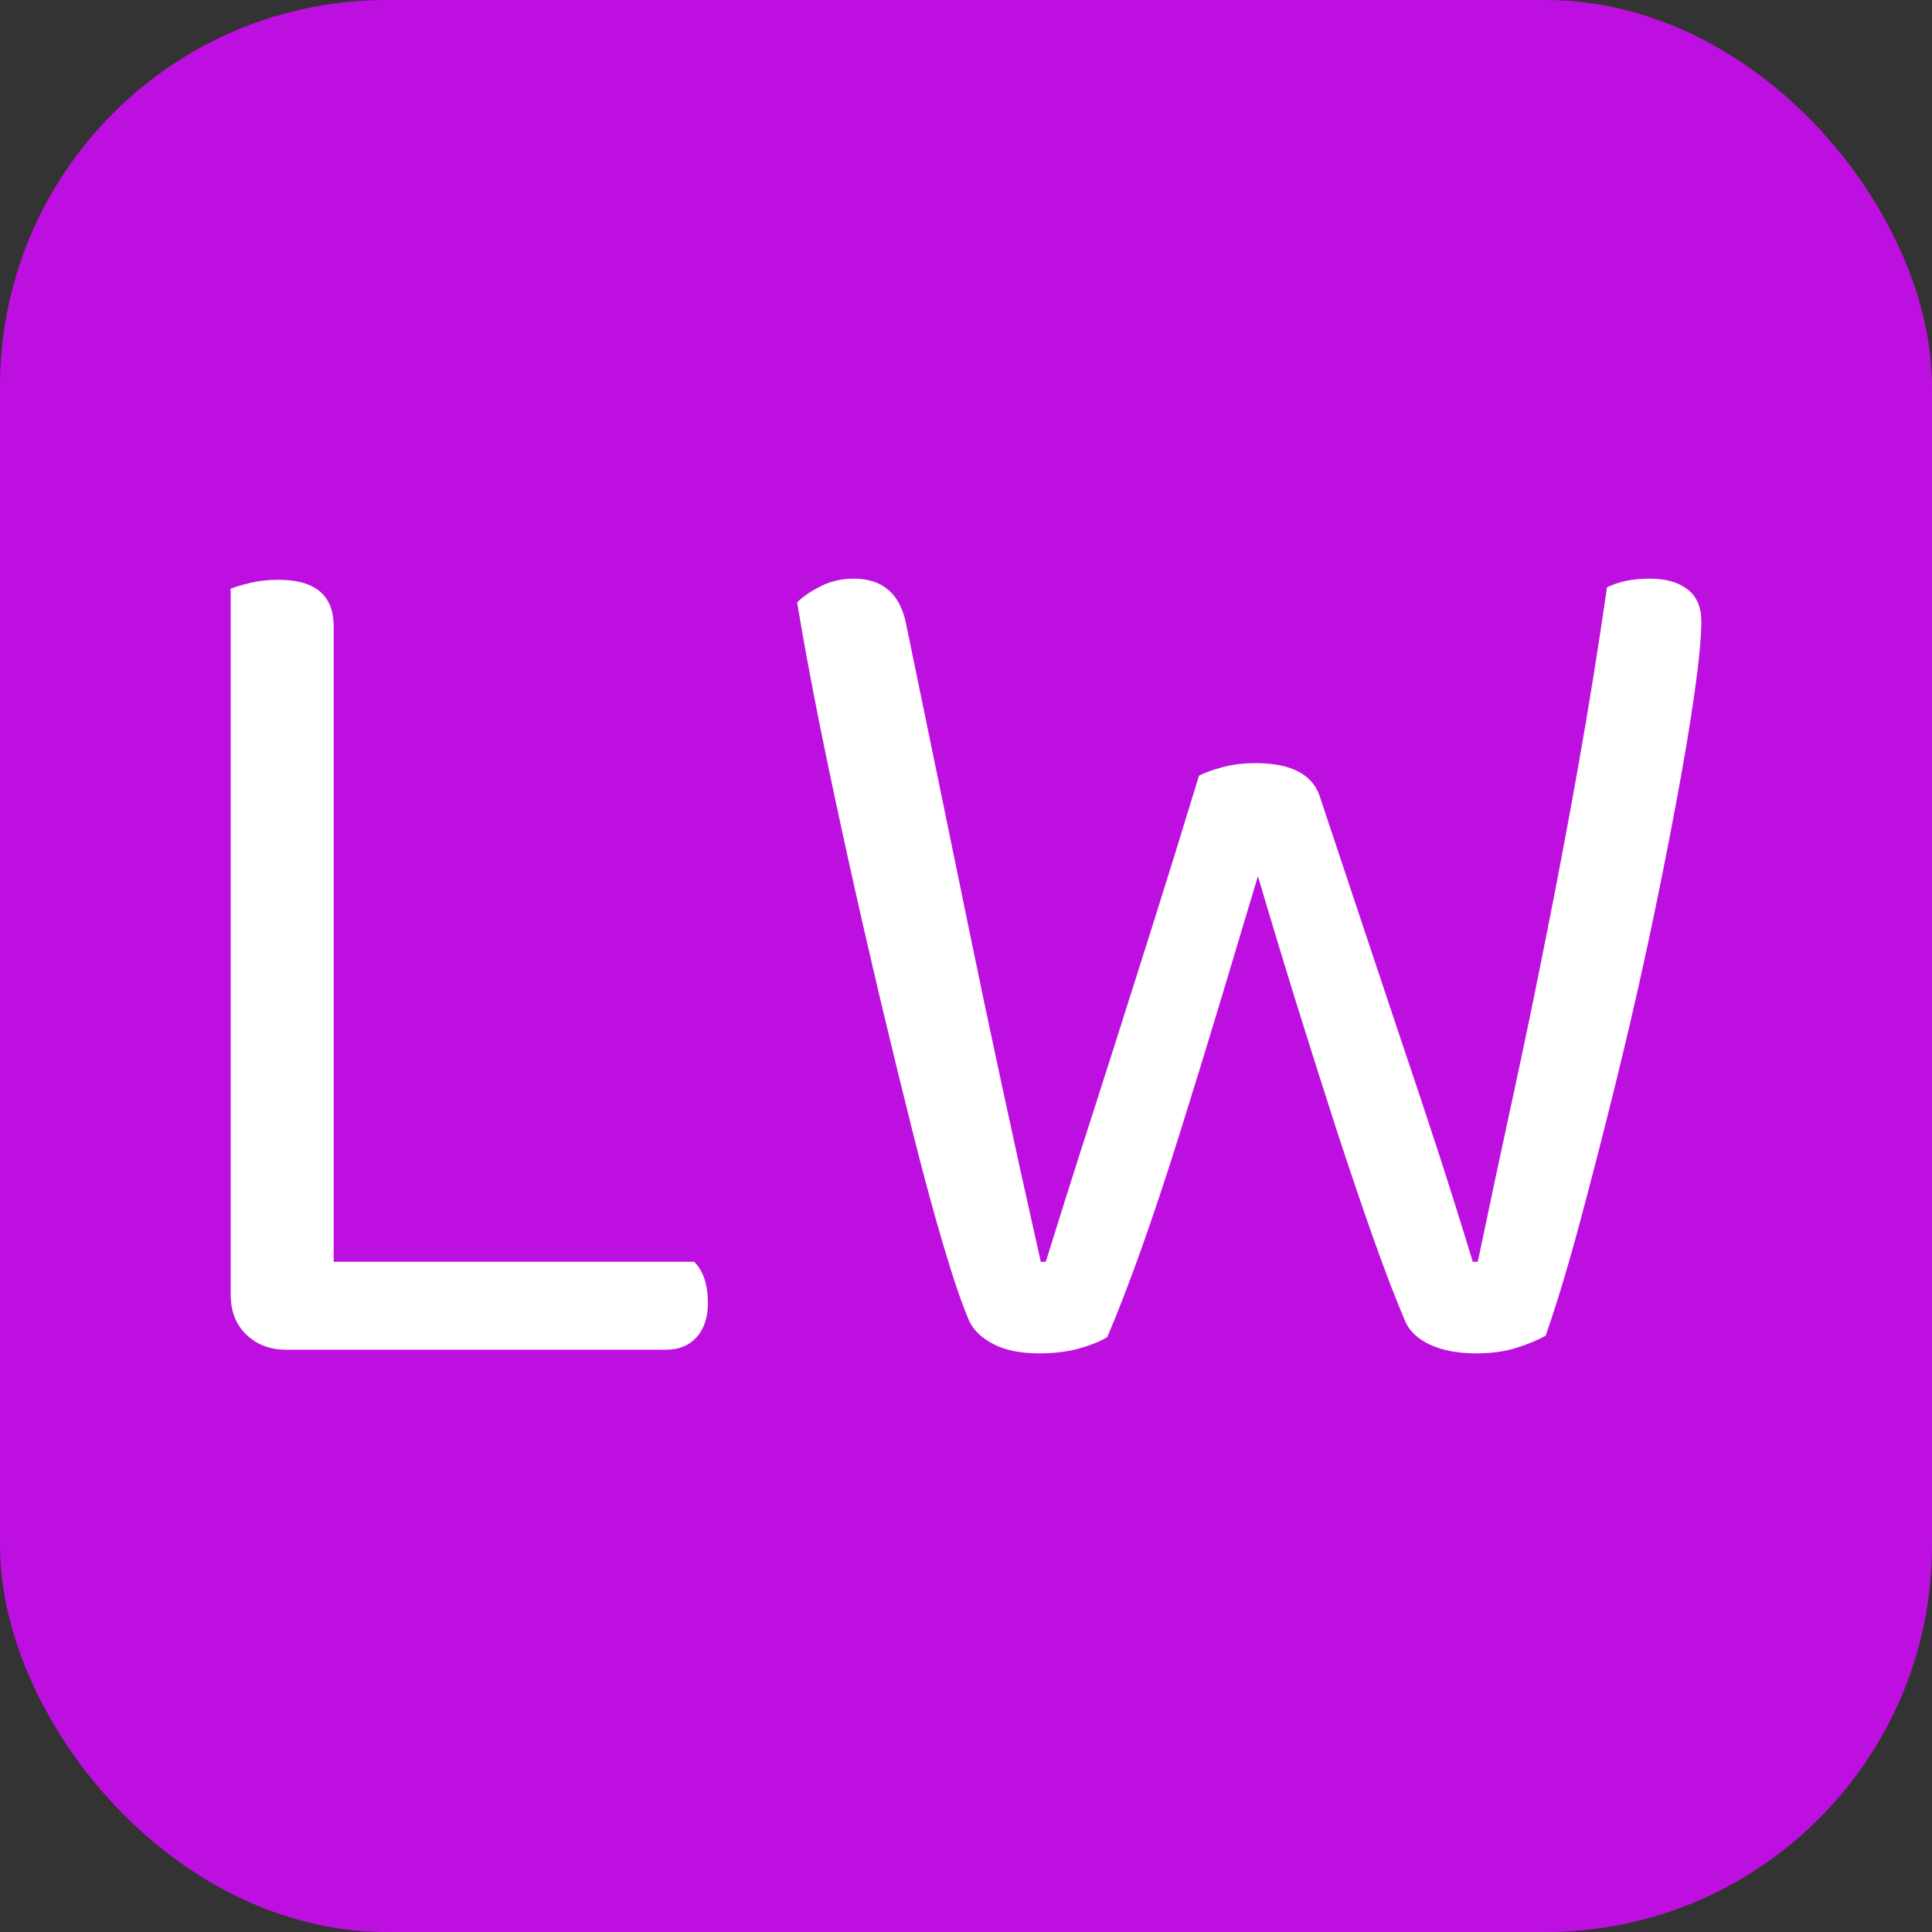
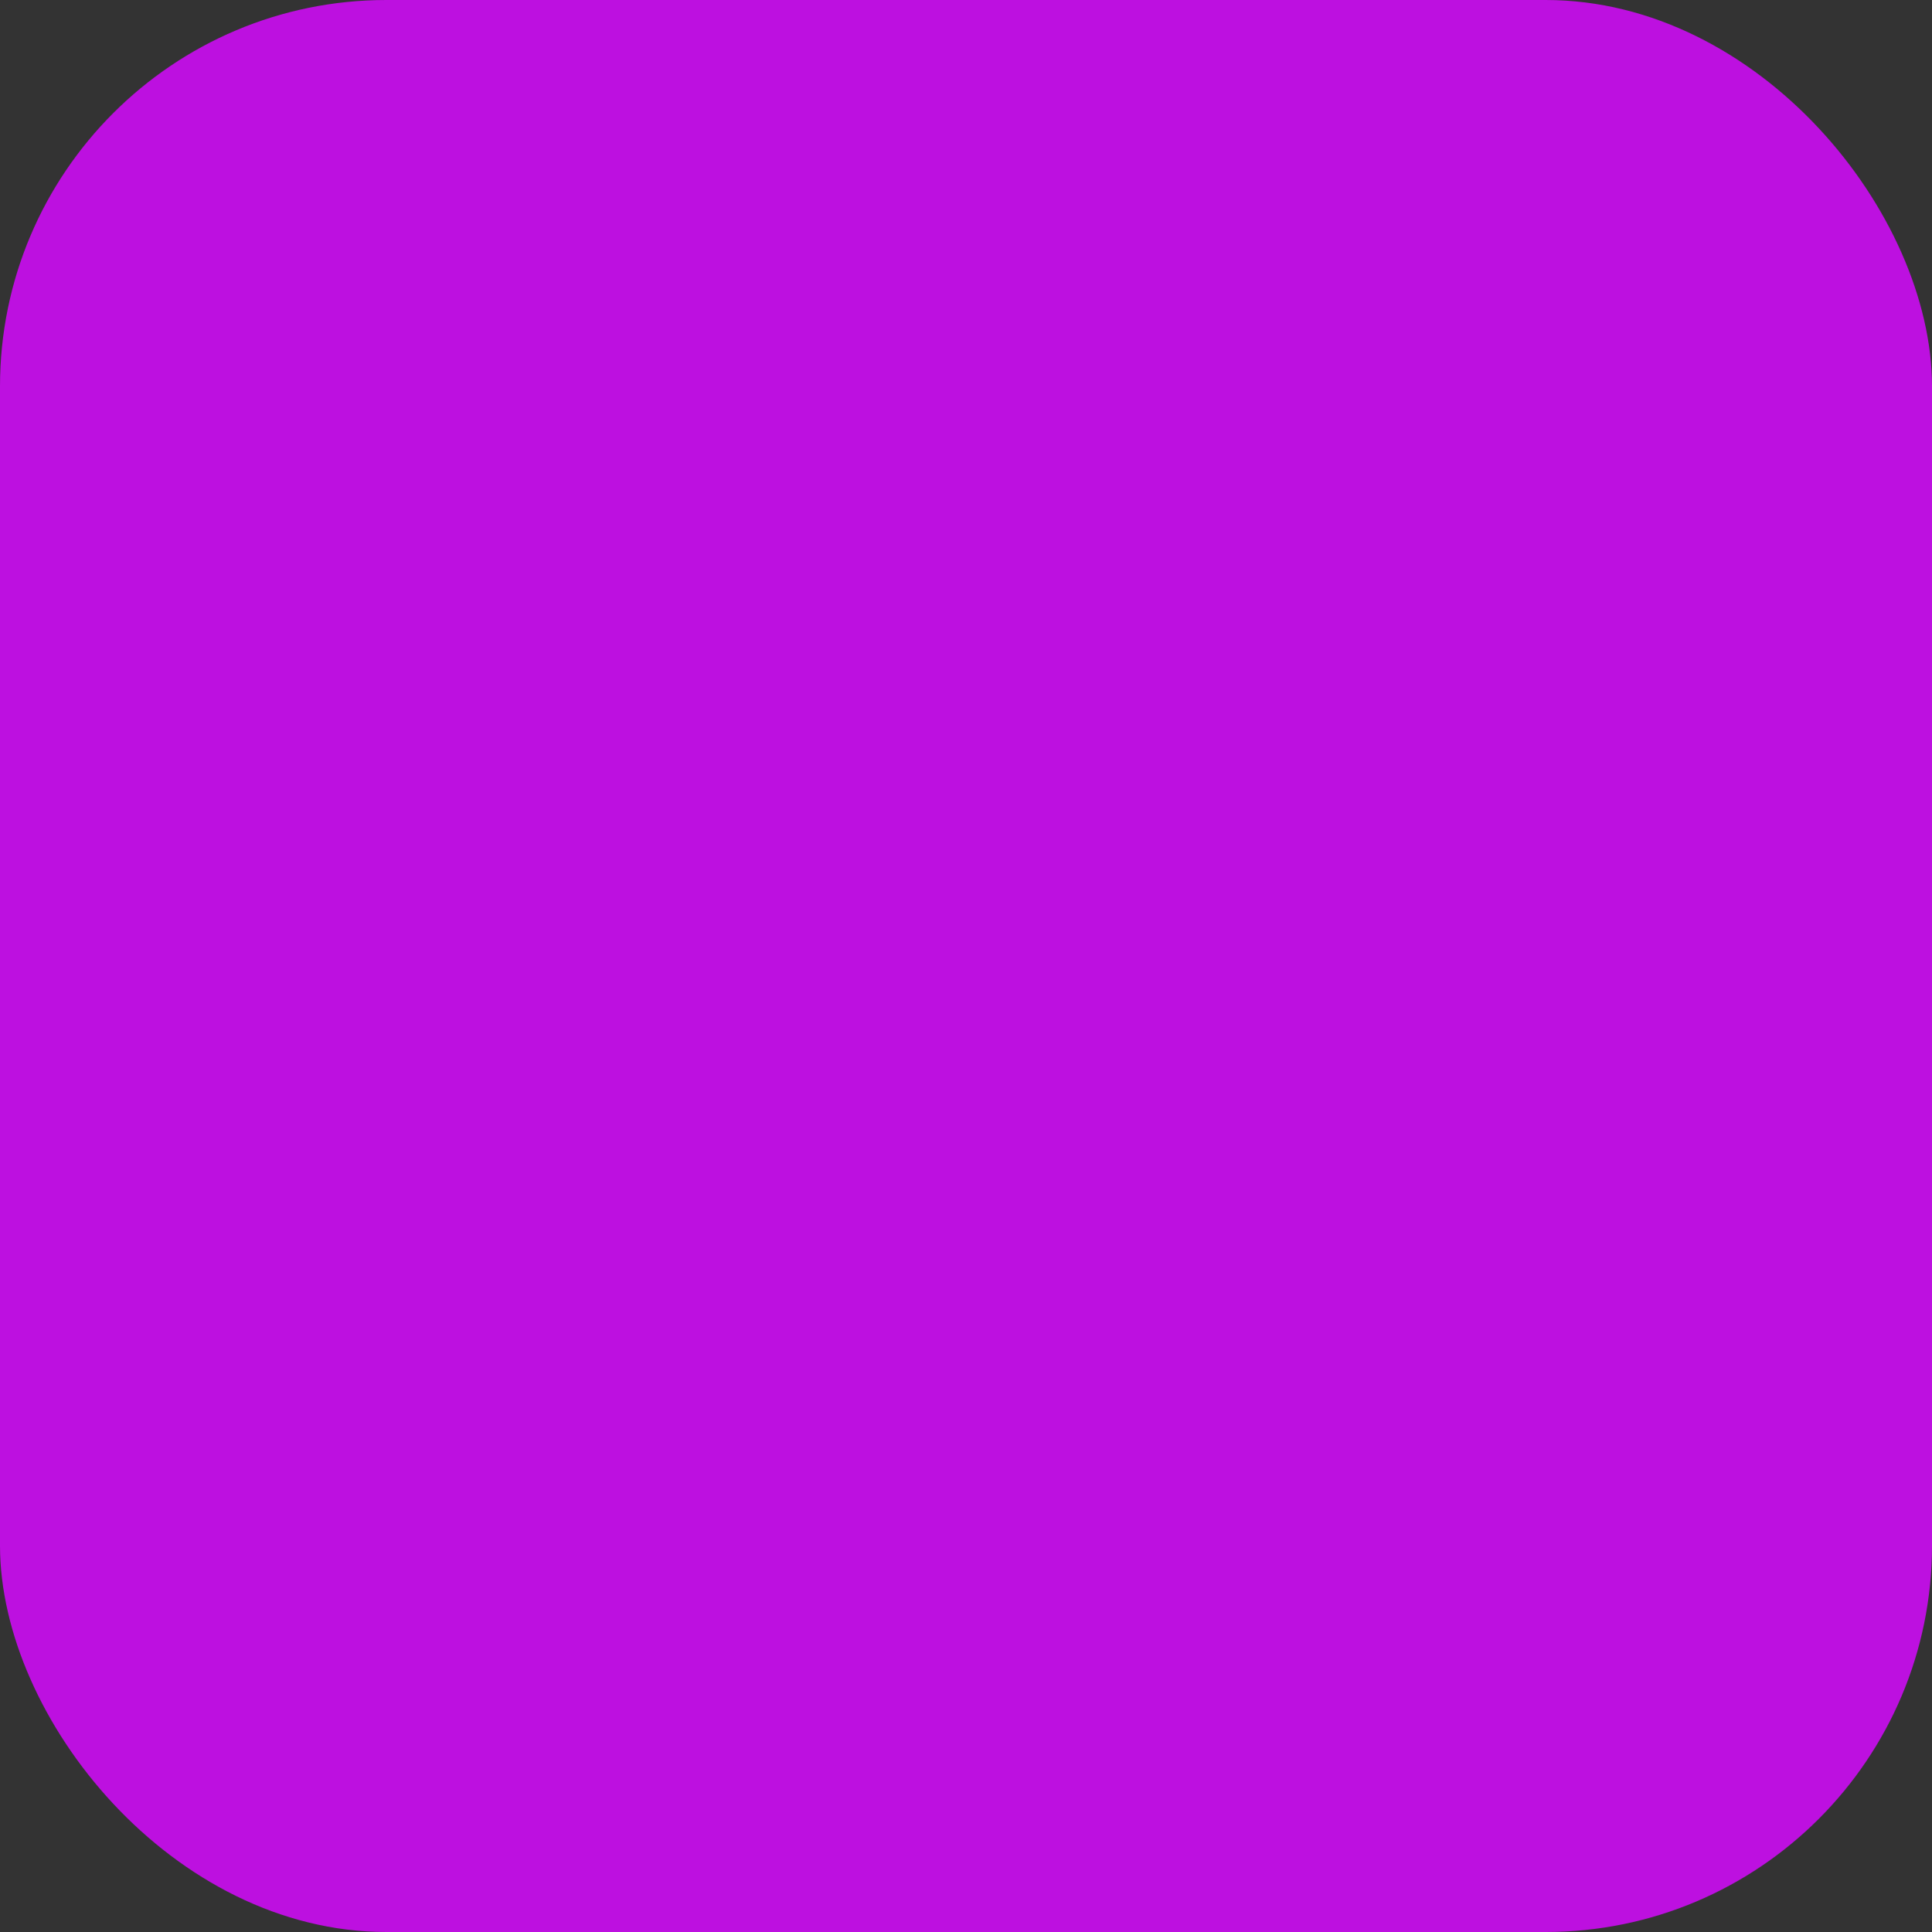
<svg xmlns="http://www.w3.org/2000/svg" width="256" height="256" viewBox="0 0 100 100">
  <rect x="0" y="0" width="100" height="100" fill="#333333" stroke="none" />
  <rect width="100" height="100" rx="20" fill="#bd10e0" />
-   <path d="M14.80 69.86L14.80 69.86Q13.57 69.86 12.75 69.08Q11.94 68.30 11.94 67.00L11.94 67.00L11.94 30.47Q12.27 30.34 12.95 30.17Q13.63 30.01 14.41 30.01L14.41 30.01Q17.27 30.01 17.27 32.42L17.27 32.42L17.27 65.31L35.93 65.31Q36.64 66.02 36.64 67.45L36.64 67.45Q36.64 68.56 36.06 69.21Q35.47 69.86 34.50 69.86L34.50 69.86L14.80 69.86ZM62.06 40.15L62.06 40.15Q62.58 39.89 63.32 39.70Q64.07 39.50 64.98 39.50L64.98 39.50Q67.71 39.50 68.30 41.19L68.30 41.19Q69.47 44.70 70.51 47.82Q71.55 50.94 72.52 53.84Q73.50 56.73 74.41 59.52Q75.32 62.32 76.23 65.31L76.23 65.31L76.49 65.31Q77.40 60.95 78.31 56.76Q79.22 52.57 80.06 48.31Q80.91 44.05 81.69 39.66Q82.47 35.28 83.18 30.40L83.18 30.40Q84.09 29.95 85.39 29.95L85.39 29.95Q86.63 29.95 87.34 30.50Q88.06 31.05 88.06 32.16L88.06 32.16Q88.06 33.39 87.70 35.93Q87.34 38.46 86.72 41.75Q86.11 45.03 85.30 48.83Q84.48 52.63 83.57 56.30Q82.66 59.98 81.75 63.36Q80.84 66.74 80.00 69.14L80.00 69.14Q79.41 69.47 78.50 69.76Q77.59 70.05 76.42 70.05L76.42 70.05Q74.99 70.05 74.02 69.60Q73.04 69.14 72.72 68.36L72.72 68.36Q72.00 66.67 71.09 64.11Q70.18 61.54 69.17 58.45Q68.17 55.36 67.13 52.02Q66.09 48.67 65.11 45.35L65.11 45.35Q64.14 48.60 63.10 52.05Q62.06 55.49 61.05 58.71Q60.04 61.93 59.07 64.66Q58.09 67.39 57.31 69.21L57.31 69.21Q56.79 69.53 55.88 69.79Q54.97 70.05 53.80 70.05L53.80 70.05Q52.31 70.05 51.40 69.56Q50.49 69.08 50.16 68.36L50.16 68.36Q49.58 67.00 48.83 64.46Q48.08 61.93 47.27 58.71Q46.46 55.49 45.58 51.79Q44.70 48.08 43.89 44.41Q43.08 40.74 42.39 37.33Q41.71 33.91 41.26 31.18L41.26 31.18Q41.71 30.73 42.49 30.34Q43.27 29.95 44.18 29.95L44.18 29.95Q46.46 29.95 46.91 32.35L46.91 32.35Q47.76 36.45 48.54 40.25Q49.32 44.05 50.13 47.98Q50.94 51.92 51.85 56.14Q52.76 60.37 53.87 65.31L53.87 65.31L54.13 65.31Q55.04 62.38 55.88 59.75Q56.73 57.12 57.64 54.26Q58.55 51.40 59.62 48.02Q60.69 44.64 62.06 40.15Z" fill="#fff" />
</svg>